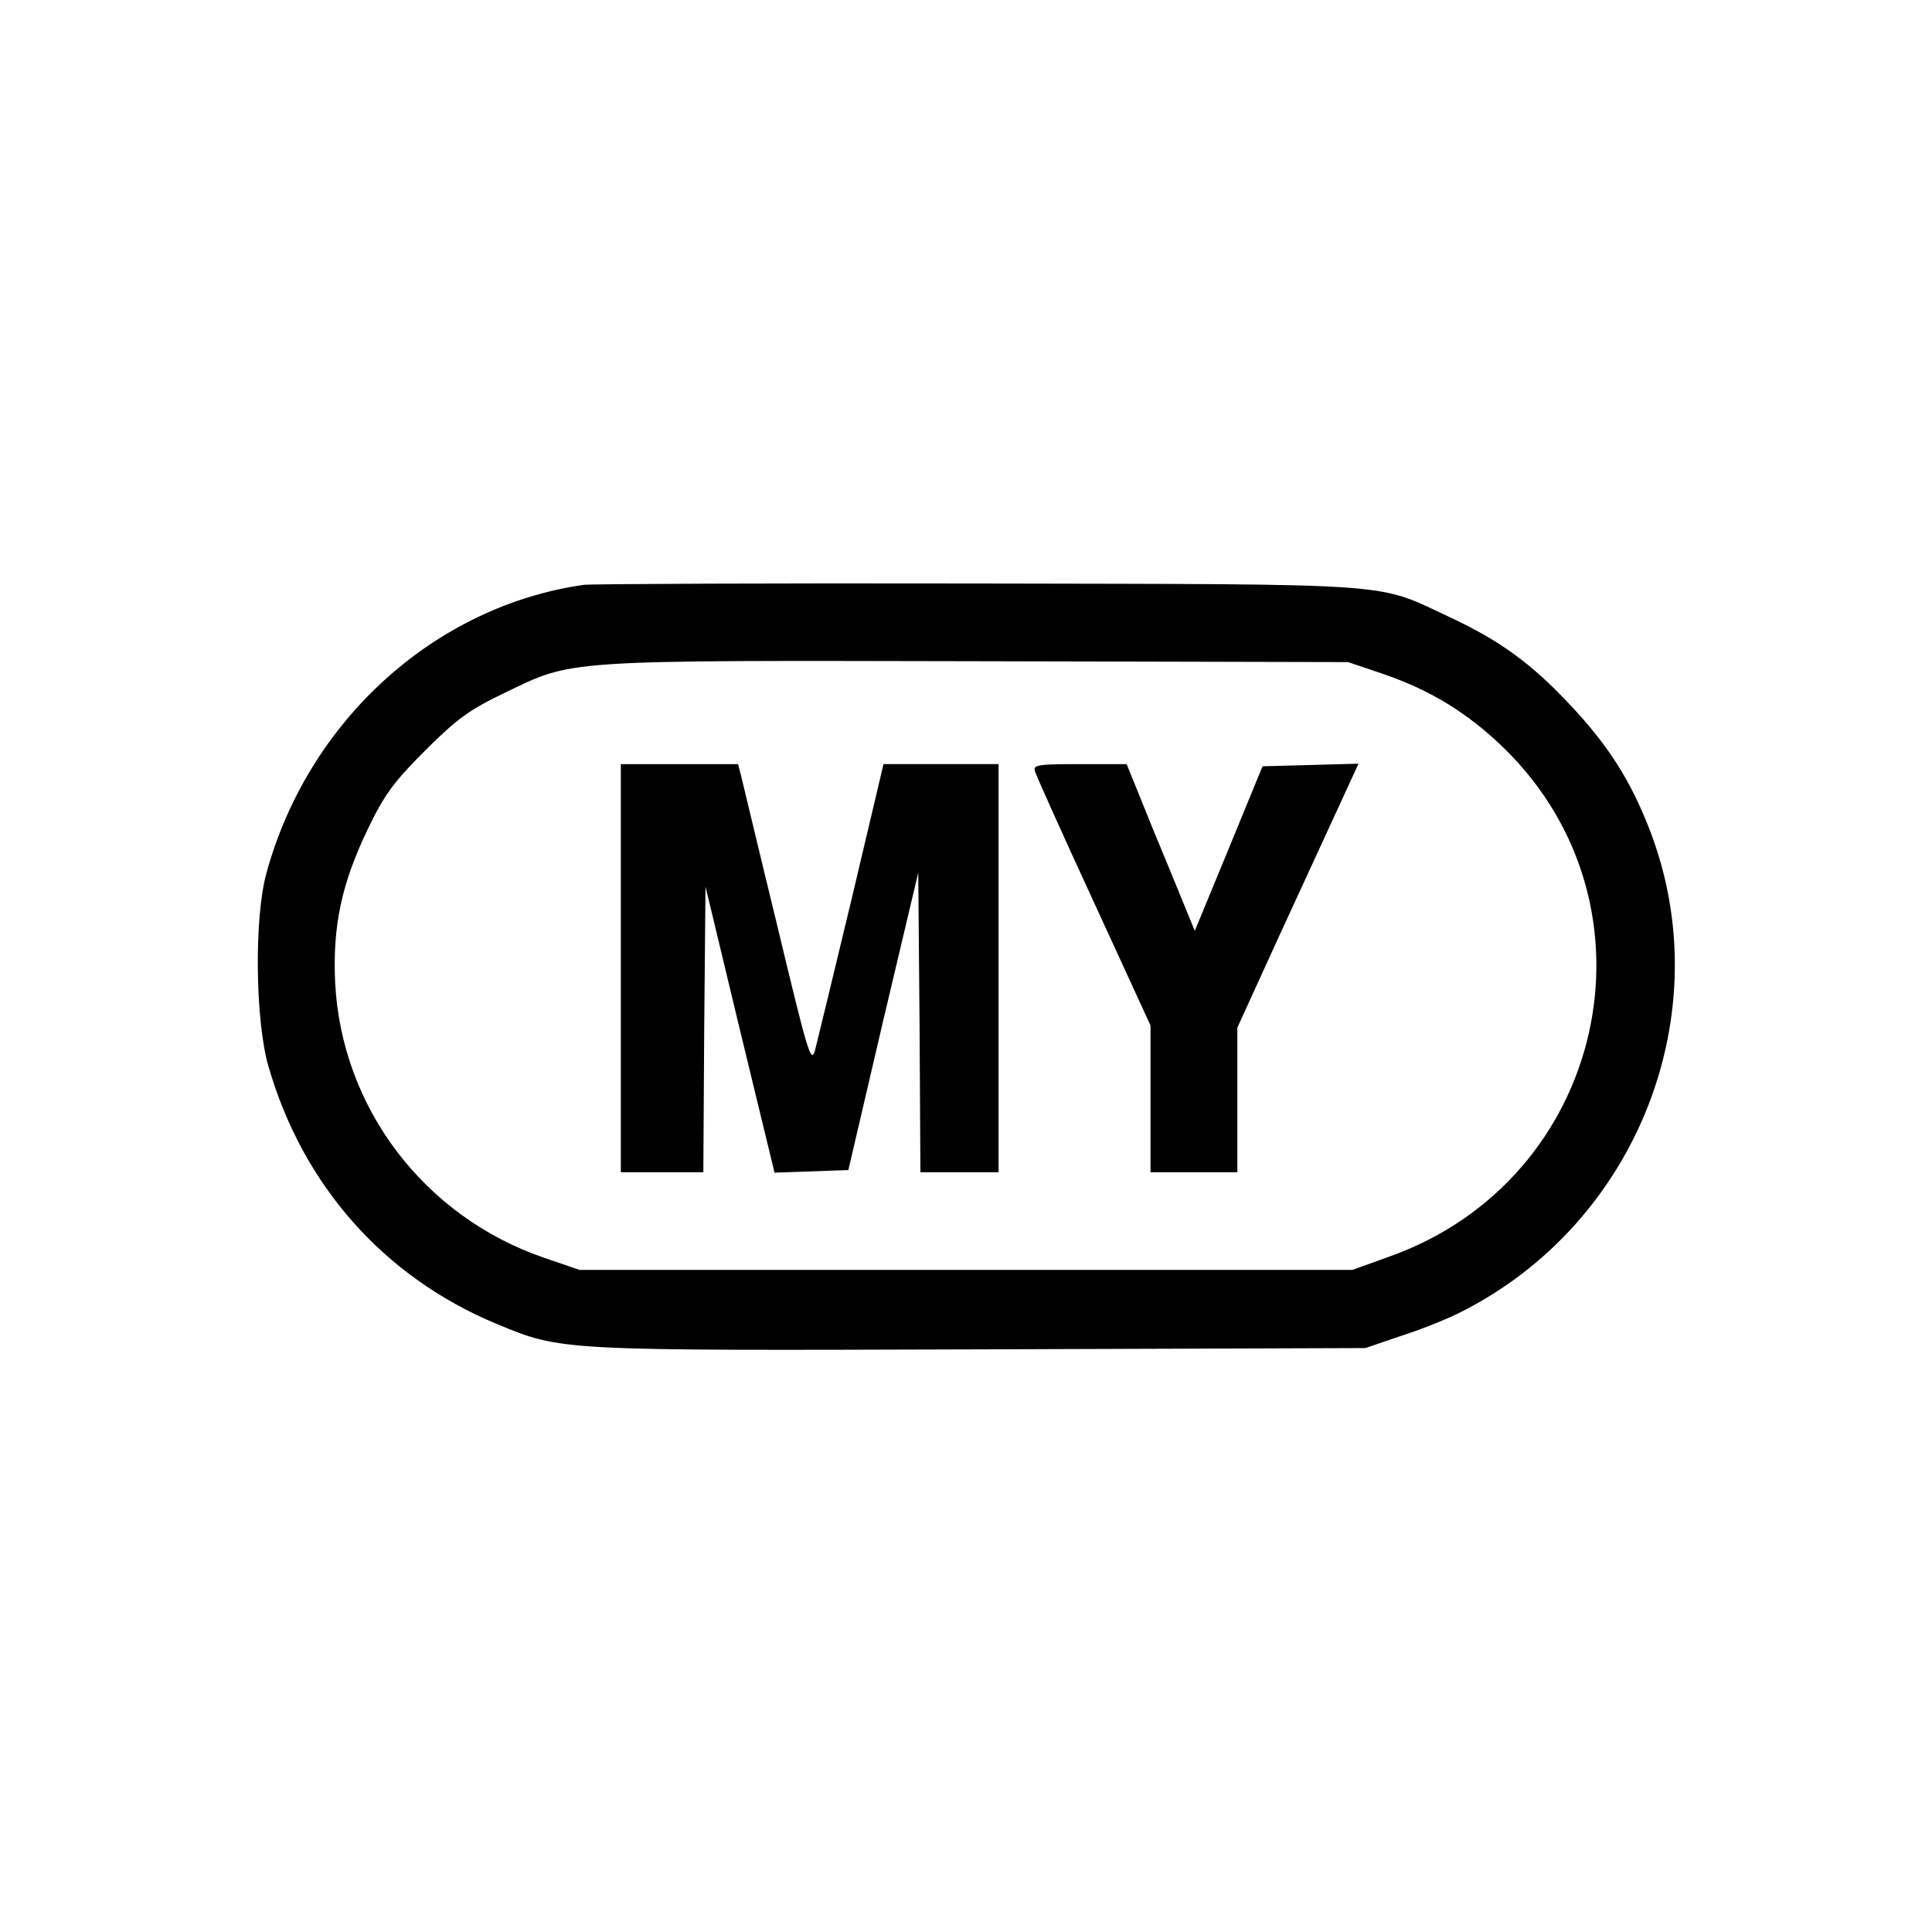
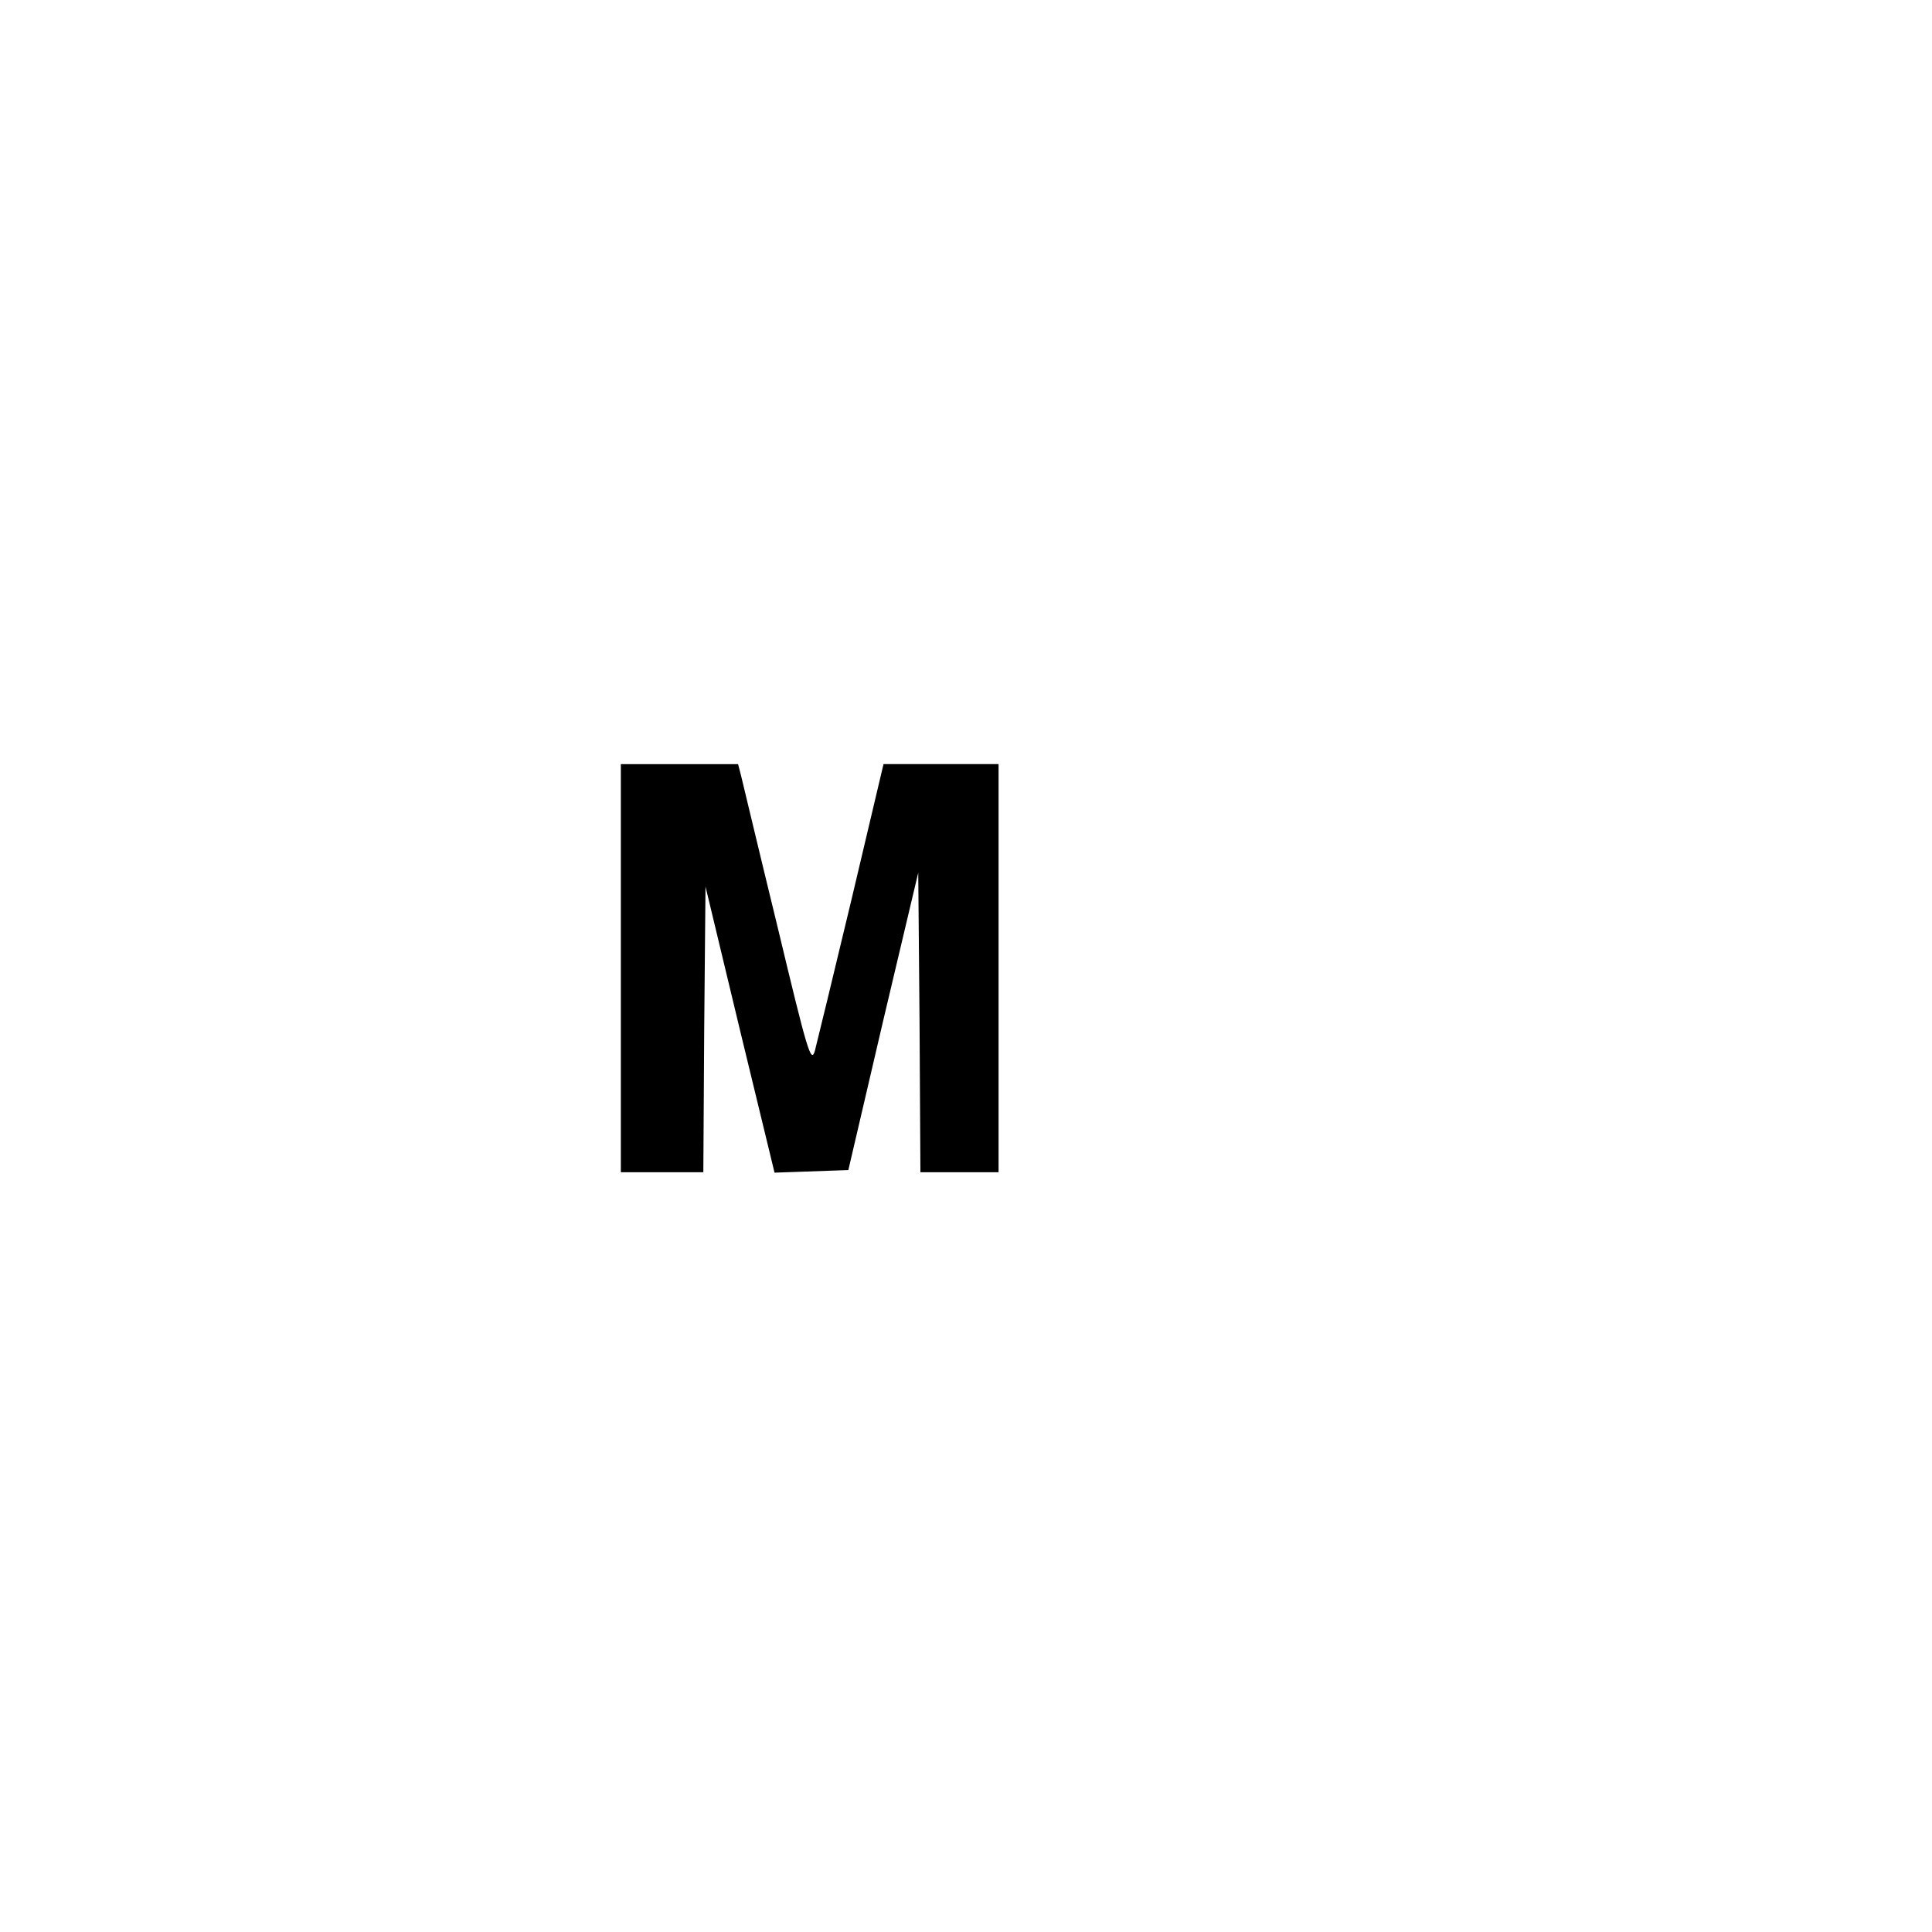
<svg xmlns="http://www.w3.org/2000/svg" version="1.0" width="445pt" height="445pt" viewBox="0 0 445 445" preserveAspectRatio="xMidYMid meet">
  <g transform="translate(0,445) scale(0.1,-0.1)" fill="#000000" stroke="none">
-     <path d="M1345 3103 c-344 -49 -635 -313 -731 -663 -29 -103 -26 -340 4 -445 79 -275 266 -486 525 -594 152 -63 141 -62 1117 -59 l885 3 85 29 c47 15 108 40 135 54 407 205 597 690 435 1110 -44 114 -96 196 -185 290 -90 96 -163 148 -279 202 -169 79 -106 74 -1086 76 -481 1 -888 -1 -905 -3z m1840 -205 c111 -38 197 -91 281 -173 373 -367 231 -992 -265 -1169 l-86 -31 -890 0 -890 0 -82 28 c-276 95 -466 345 -481 633 -6 130 14 227 75 354 38 79 59 108 132 181 73 73 102 94 181 132 162 78 125 76 1090 74 l855 -2 80 -27z" />
    <path d="M1430 2220 l0 -470 95 0 95 0 2 329 3 329 79 -329 80 -330 85 3 85 3 80 343 81 342 3 -345 2 -345 90 0 90 0 0 470 0 470 -132 0 -133 0 -74 -313 c-41 -171 -79 -328 -84 -347 -9 -31 -17 -3 -86 285 -43 176 -80 332 -84 348 l-7 27 -135 0 -135 0 0 -470z" />
-     <path d="M2384 2673 c3 -10 64 -146 136 -302 l130 -283 0 -169 0 -169 100 0 100 0 0 167 0 166 94 206 c52 113 115 250 140 304 l45 98 -110 -3 -111 -3 -78 -190 -78 -189 -14 34 c-8 19 -43 106 -79 192 l-64 158 -108 0 c-99 0 -108 -2 -103 -17z" />
  </g>
</svg>